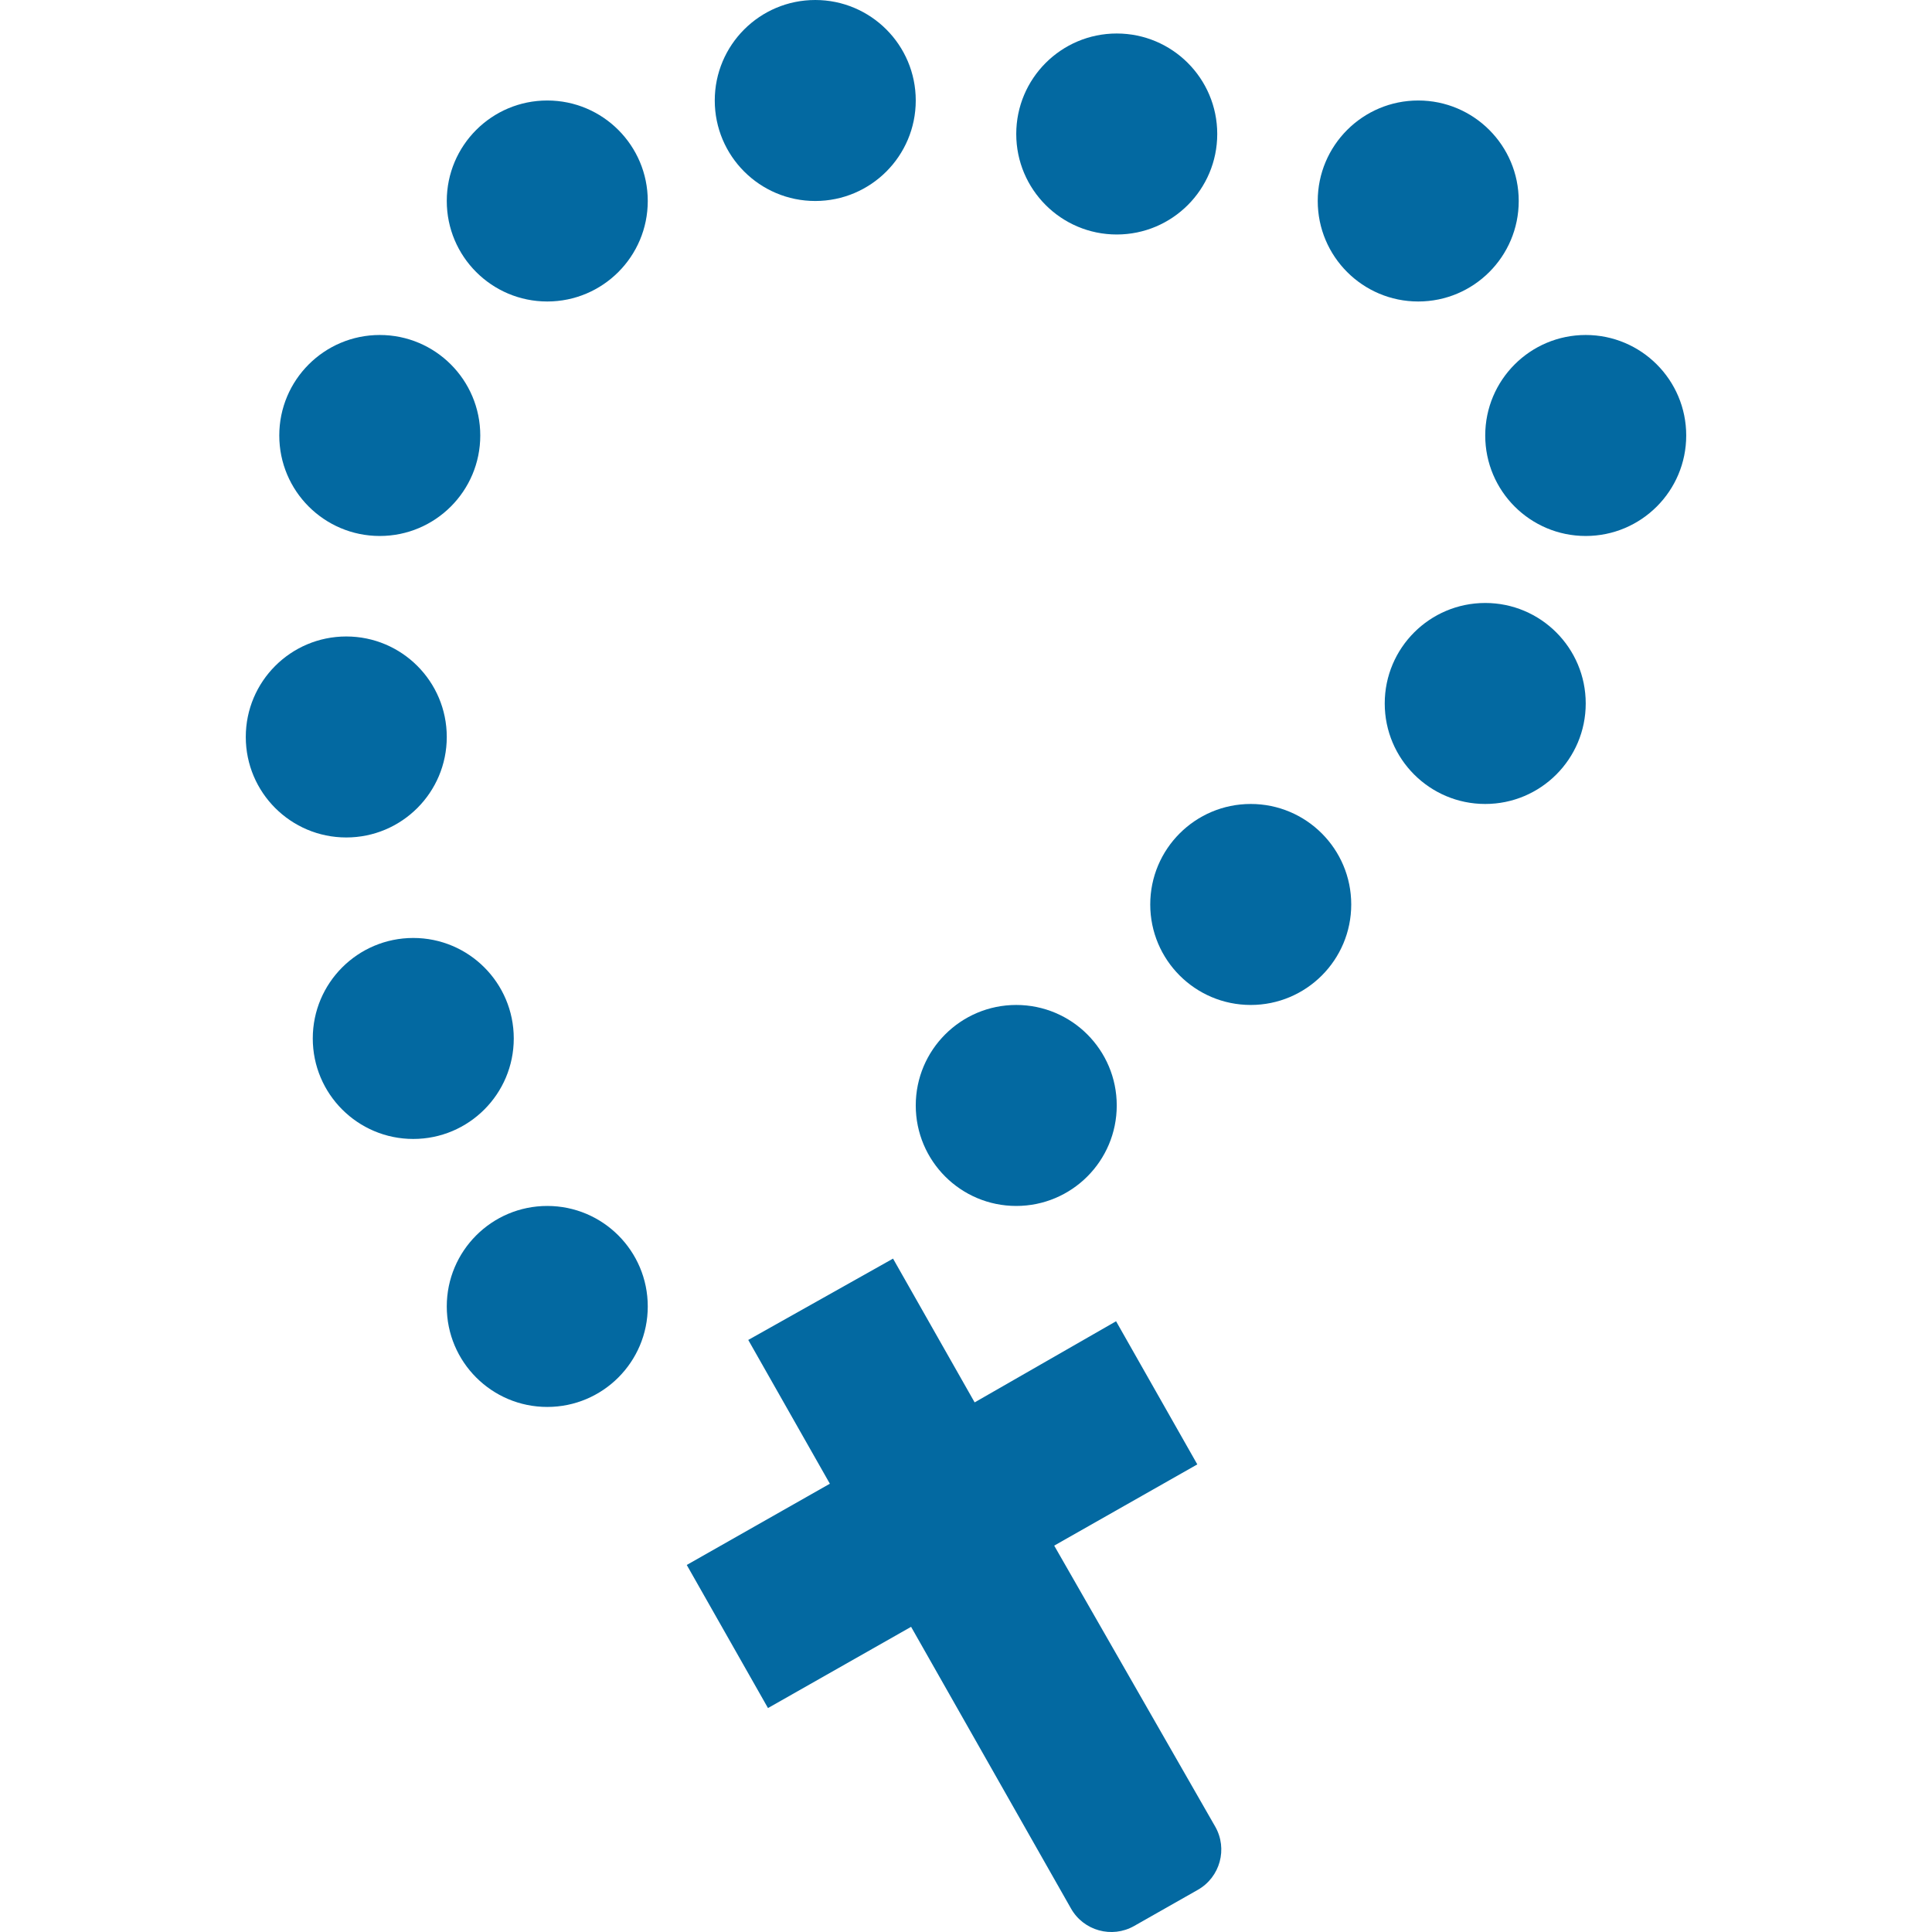
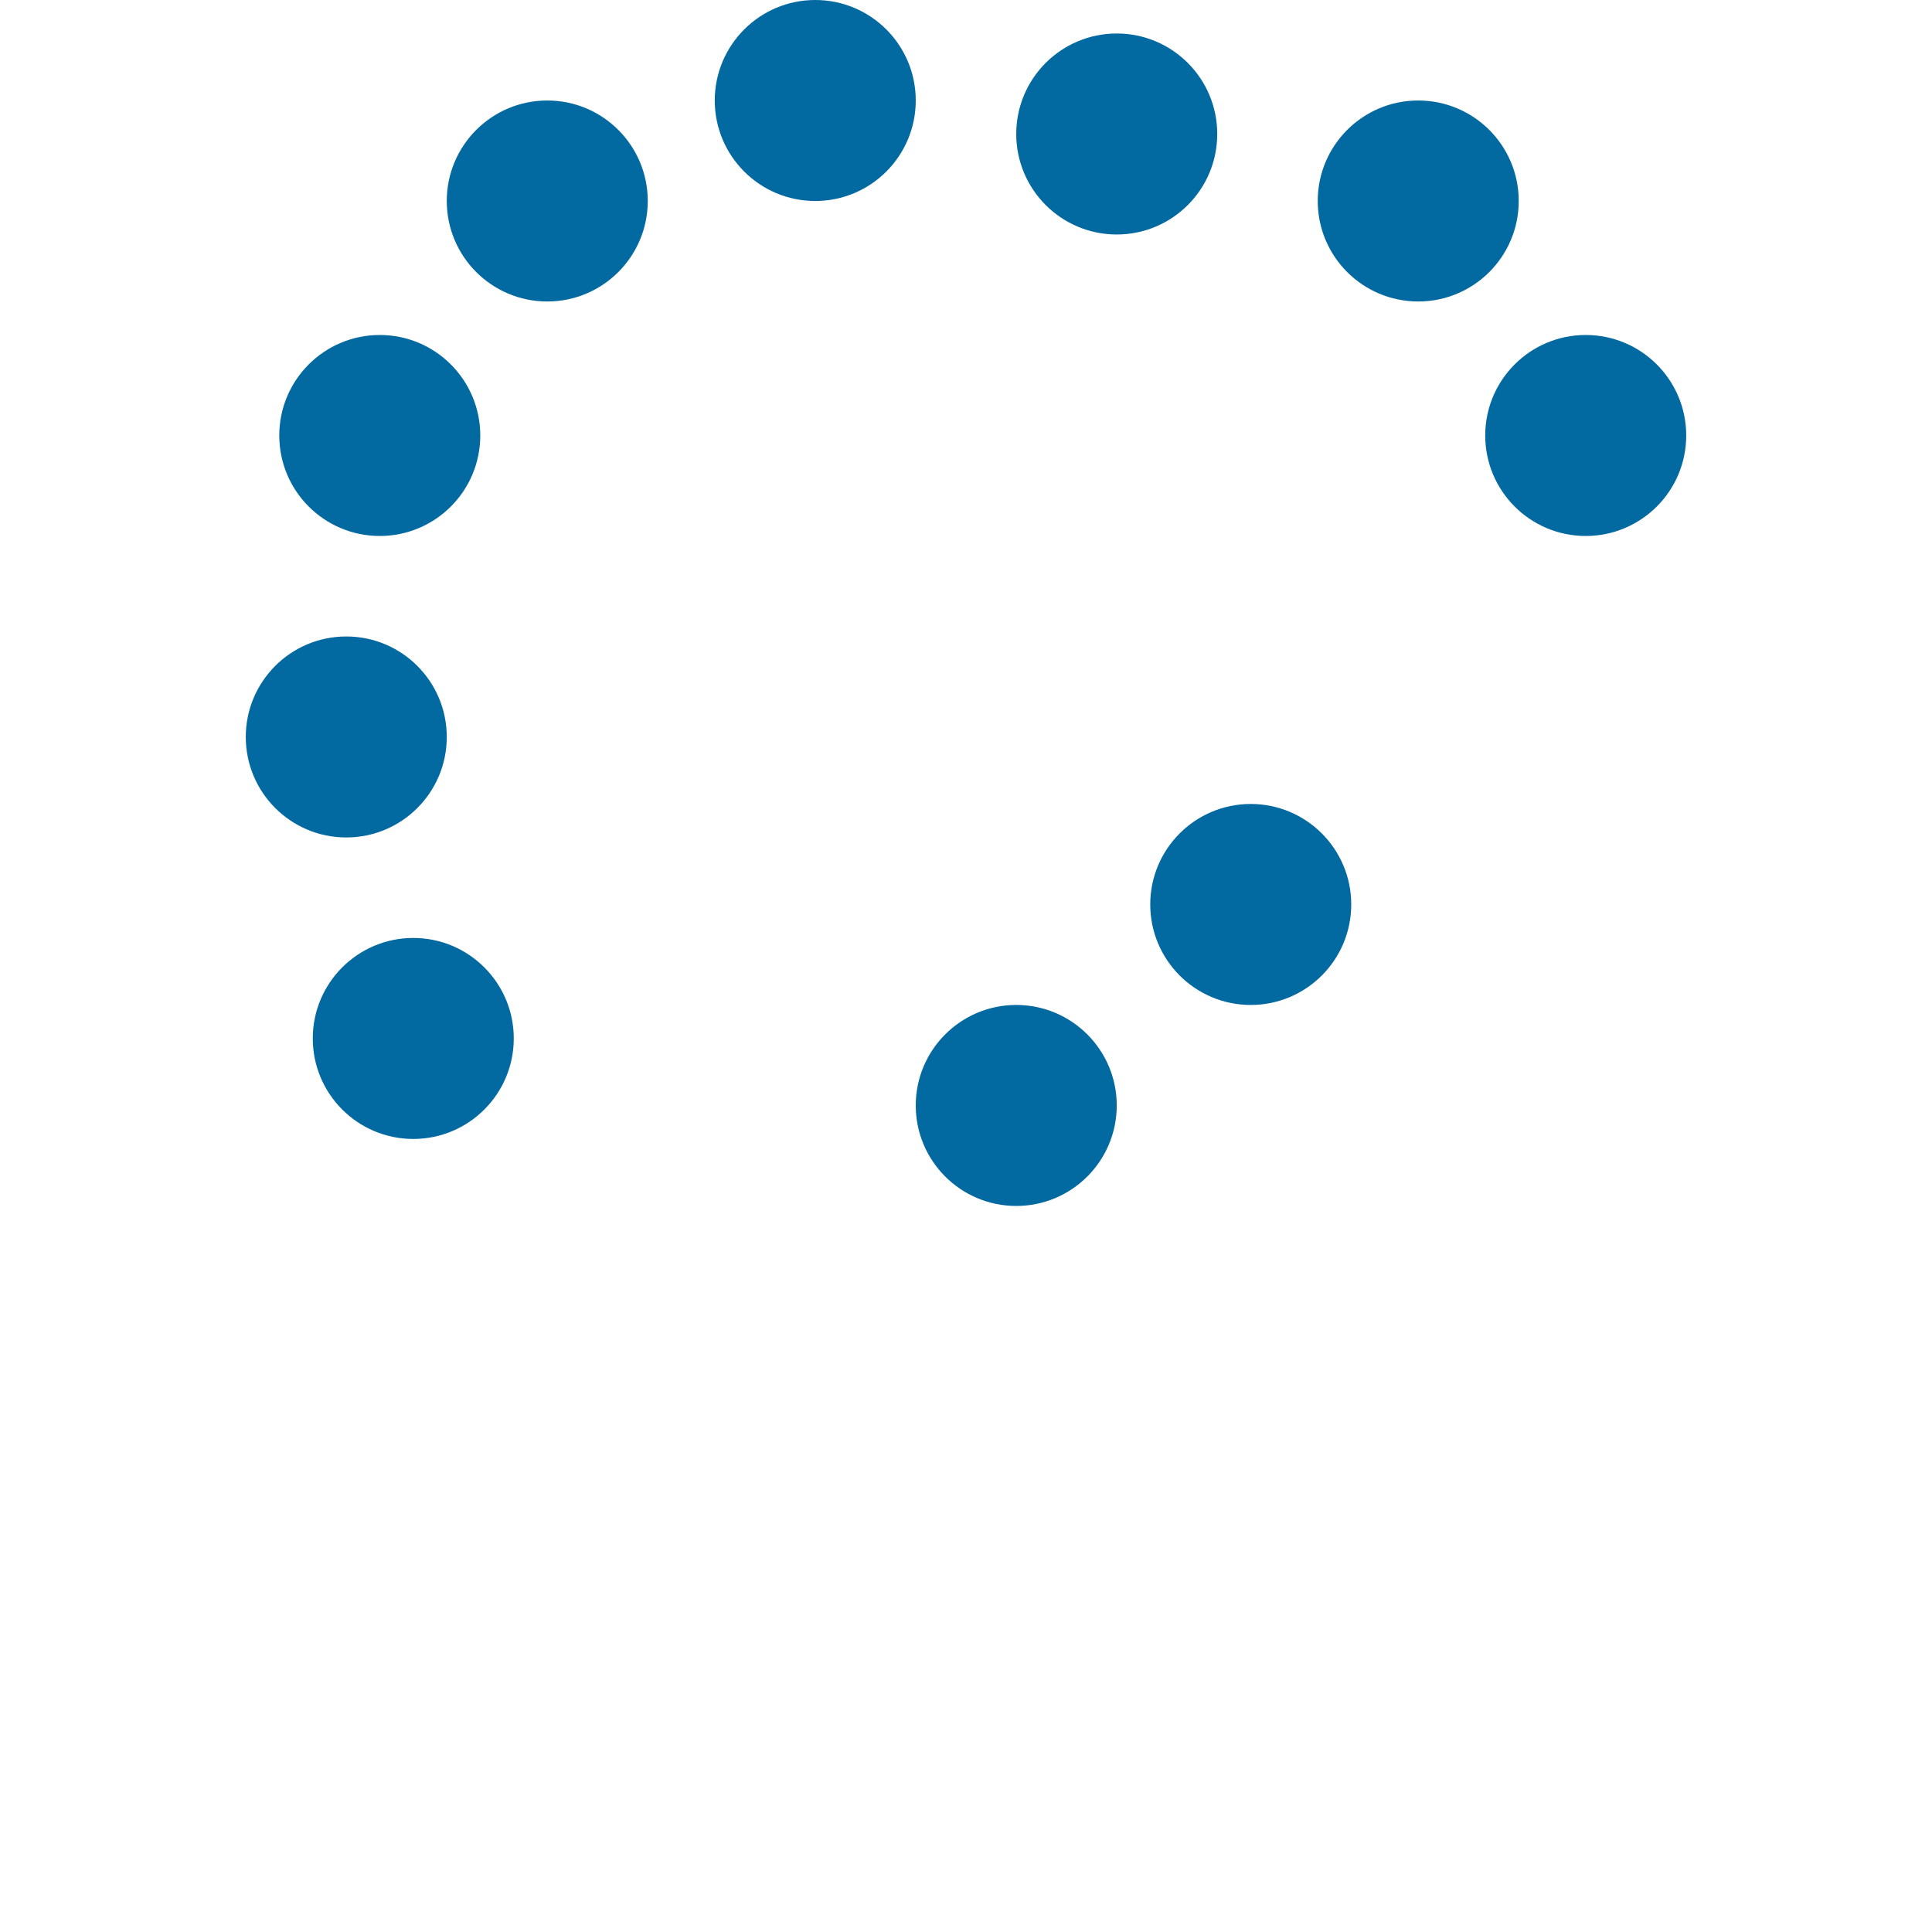
<svg xmlns="http://www.w3.org/2000/svg" height="800" width="800" viewBox="0 0 57.674 57.674" fill="#0369a1">
-   <path d="M33.317 39.442l-4.222 2.422-2.436-4.292L22.337 40l2.436 4.292-4.272 2.425 2.425 4.272 4.272-2.425 4.774 8.41c.377.664 1.221.897 1.885.52l1.901-1.079c.666-.378.898-1.226.517-1.89L31.47 46.14l4.272-2.425-2.425-4.273z" />
  <circle cx="24.337" cy="3" r="3" />
  <circle cx="33.337" cy="4" r="3" />
  <circle cx="42.337" cy="6" r="3" />
  <circle cx="47.337" cy="13" r="3" />
-   <circle cx="44.337" cy="21" r="3" />
  <circle cx="37.337" cy="27" r="3" />
  <circle cx="30.337" cy="33" r="3" />
  <circle cx="16.337" cy="6" r="3" />
  <circle cx="11.337" cy="13" r="3" />
  <circle cx="10.337" cy="22" r="3" />
  <circle cx="12.337" cy="31" r="3" />
-   <circle cx="16.337" cy="39" r="3" />
</svg>